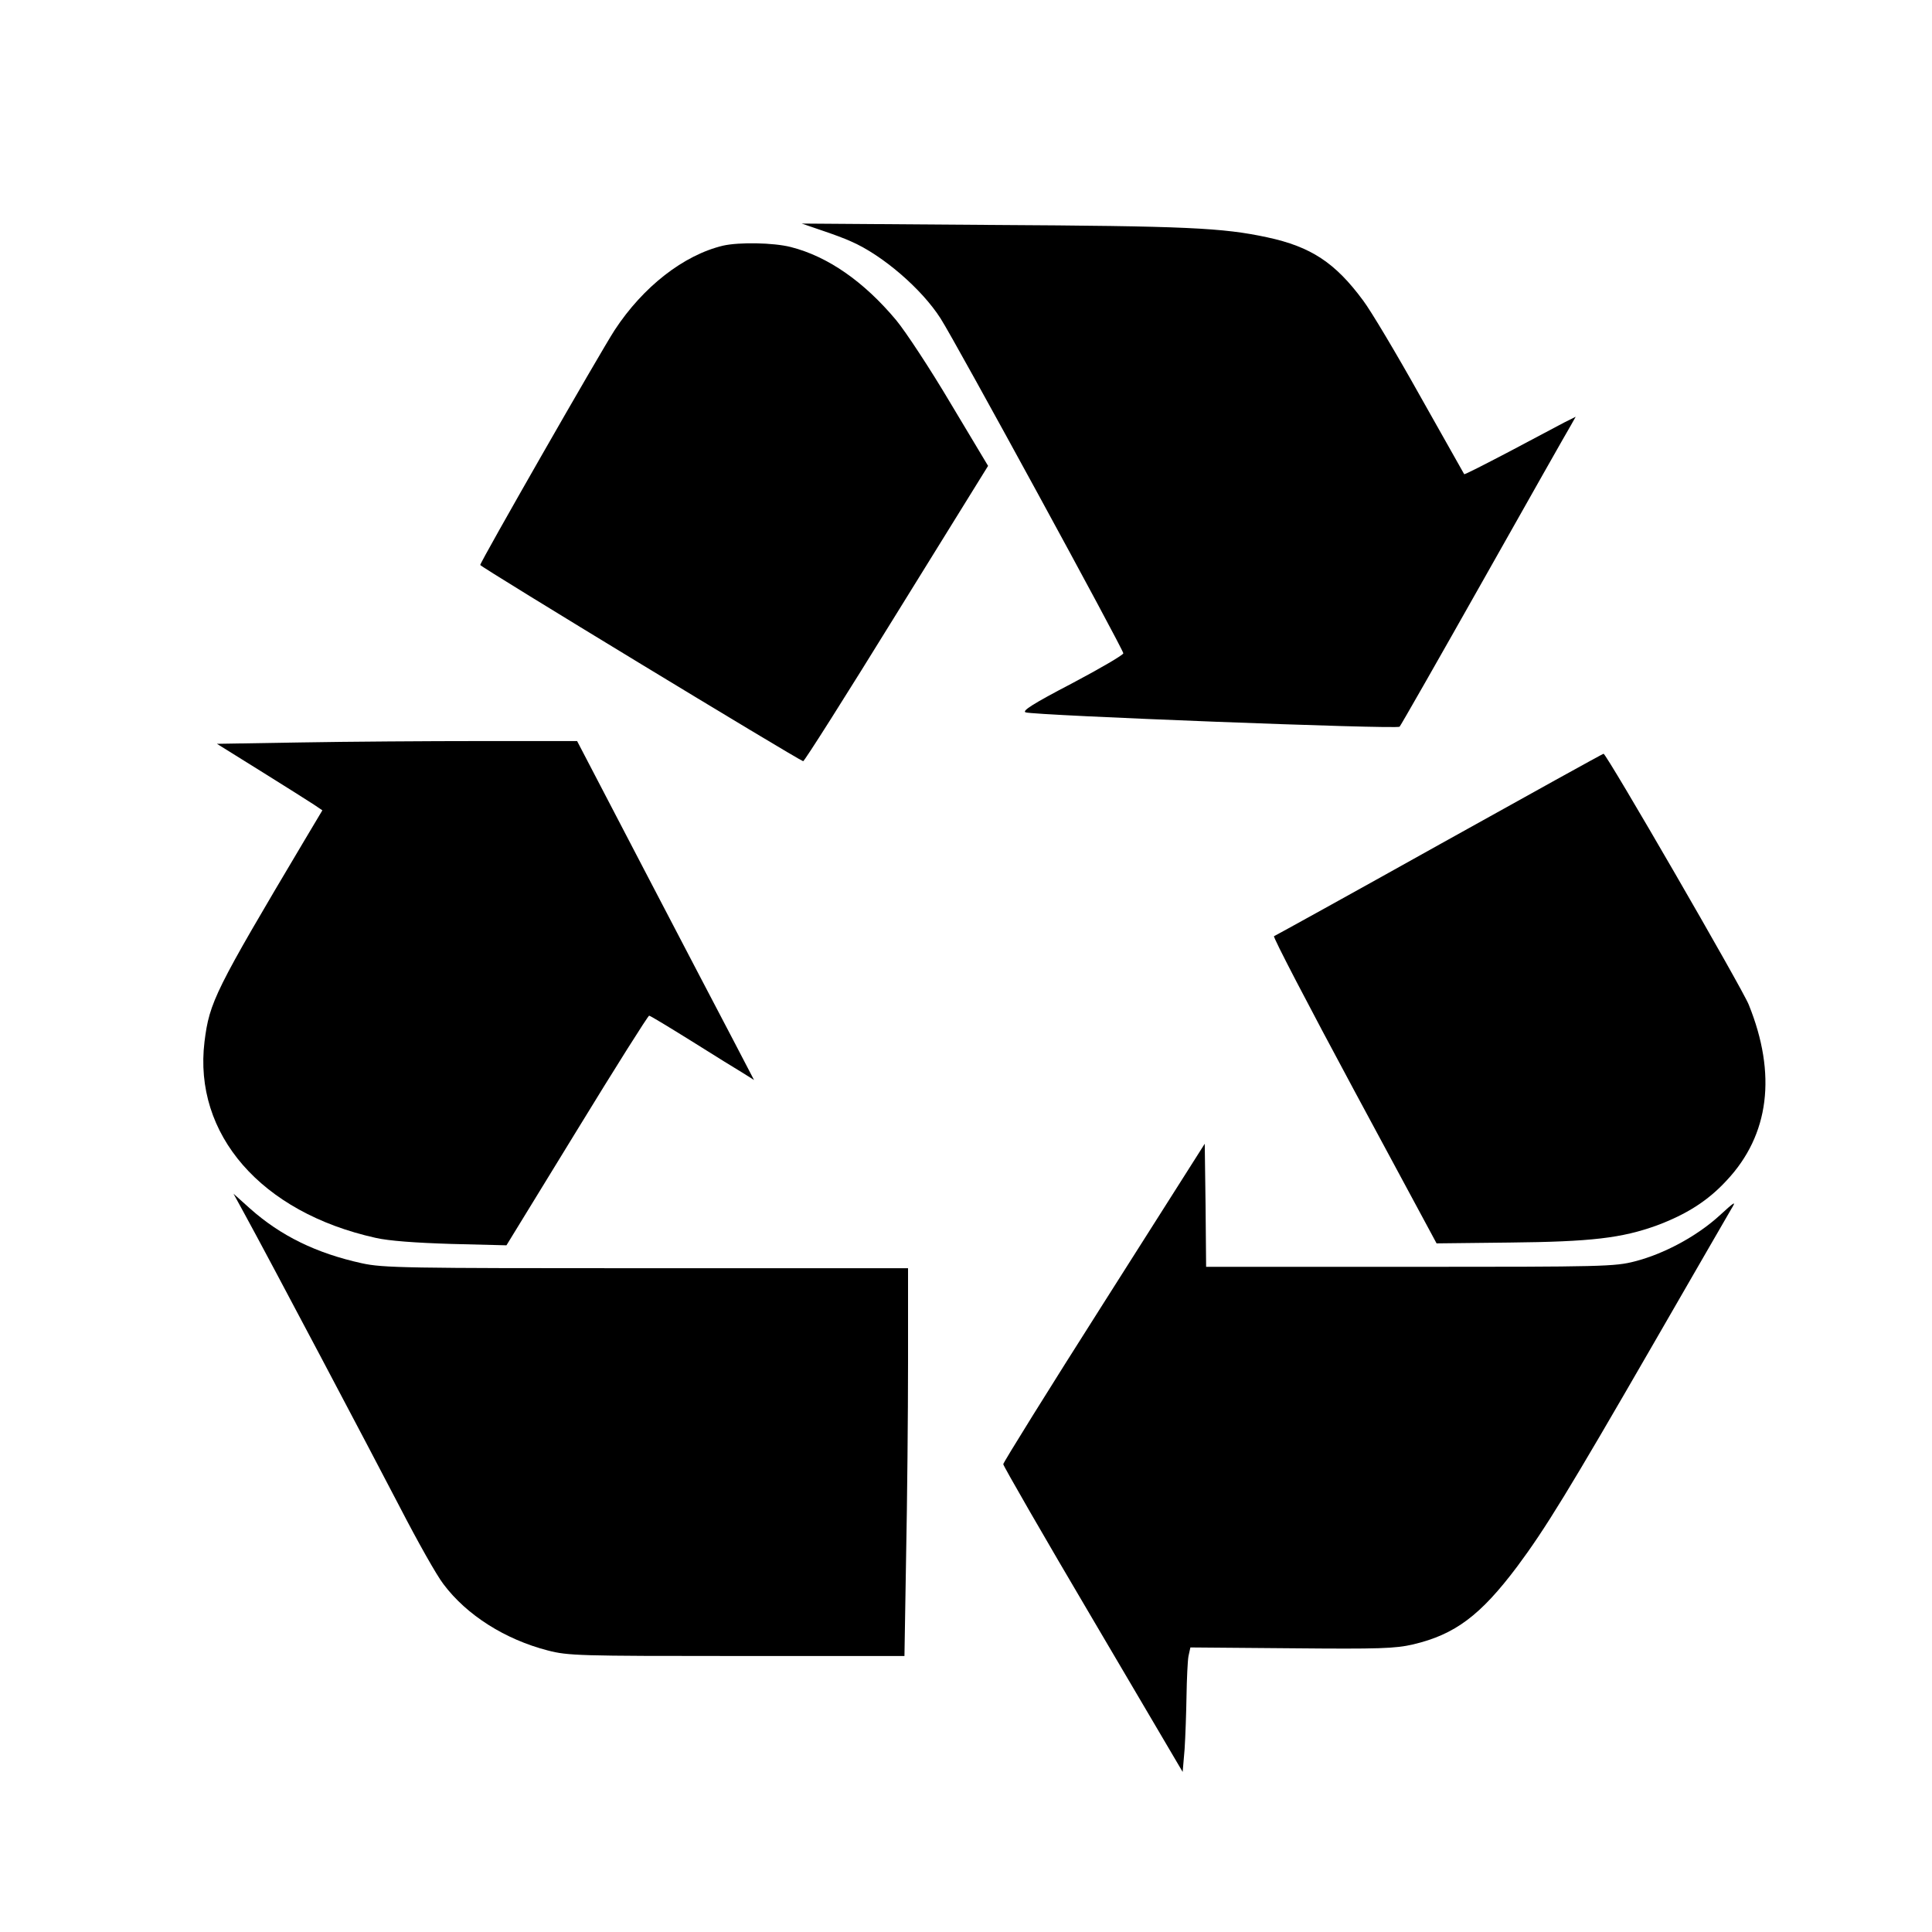
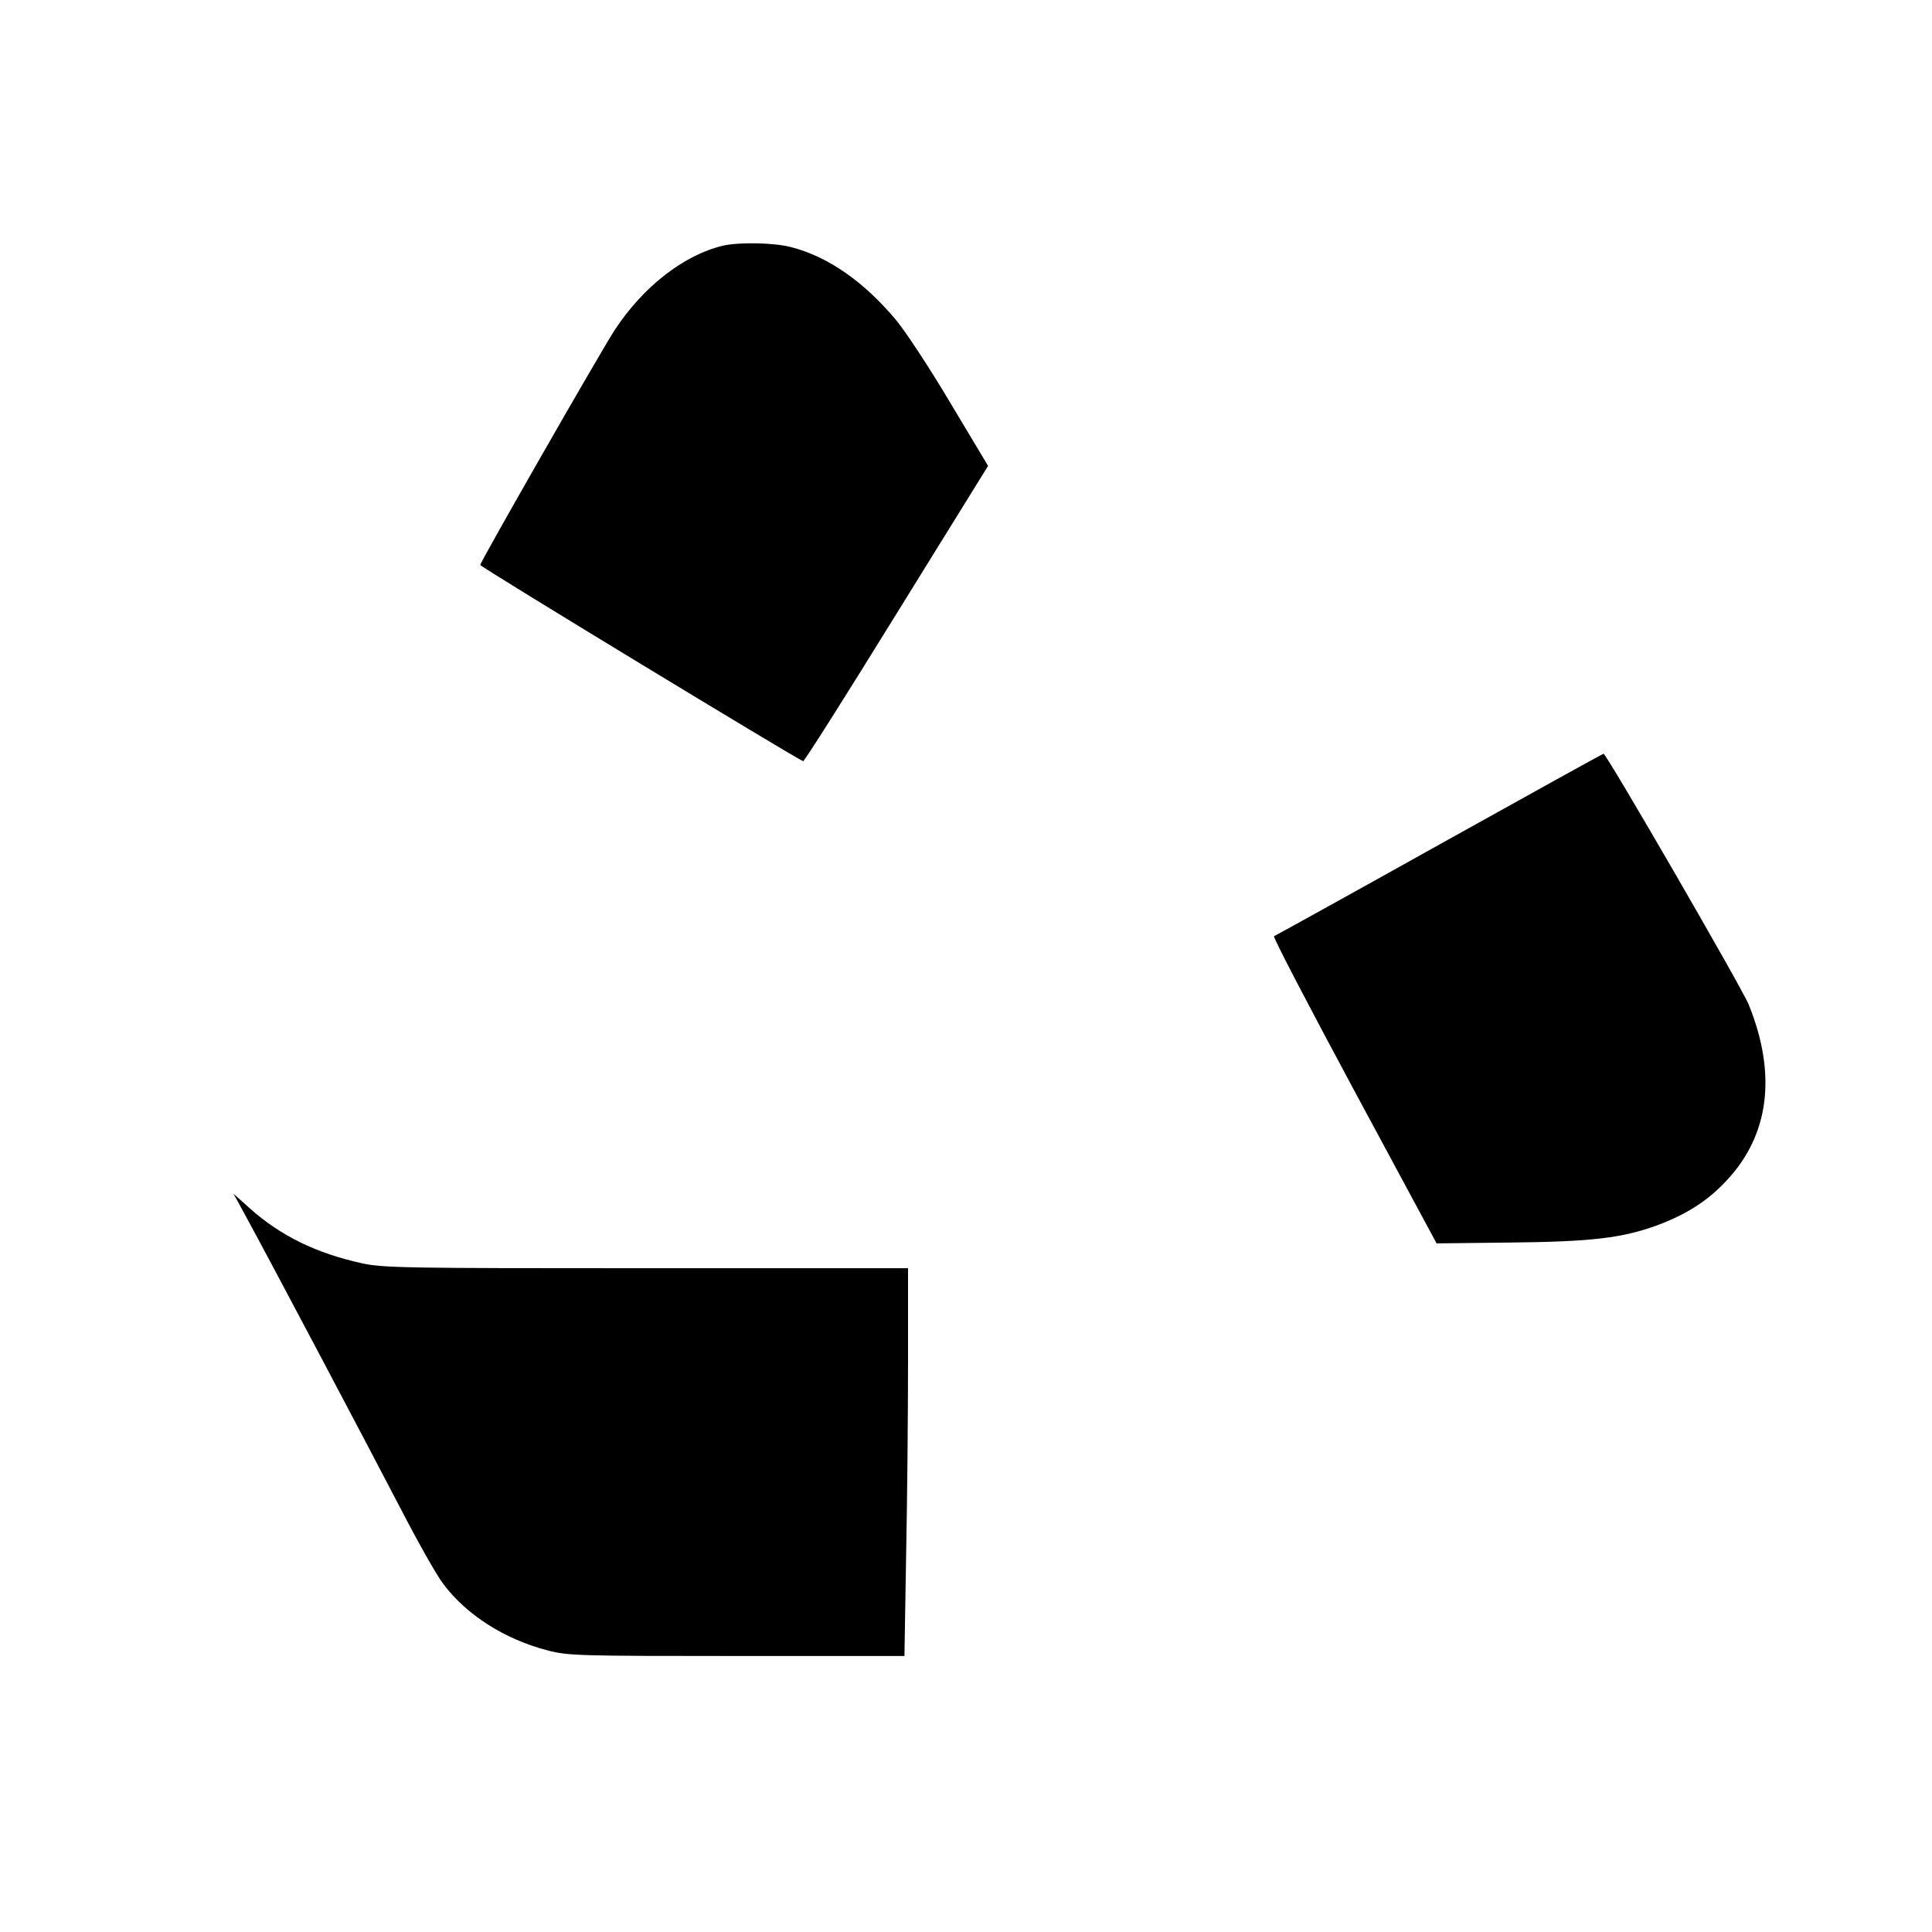
<svg xmlns="http://www.w3.org/2000/svg" version="1.0" width="700pt" height="700pt" viewBox="0 0 700 700" preserveAspectRatio="xMidYMid meet">
  <g transform="translate(0,700) scale(0.1,-0.1)" fill="#000000" stroke="none">
-     <path d="M2975 6166 c39 -13 88 -31 109 -41 113 -49 256 -172 324 -279 53 -82 662 -1199 662 -1213 0 -6 -84 -55 -186 -109 -142 -74 -182 -100 -168 -105 30 -11 1345 -62 1355 -52 4 4 141 244 304 533 163 289 305 540 316 558 l18 32 -42 -21 c-23 -12 -113 -60 -200 -106 -88 -46 -160 -83 -162 -81 -1 2 -73 129 -159 282 -86 154 -179 310 -207 347 -101 137 -189 195 -347 229 -162 35 -295 41 -997 45 l-690 5 70 -24z" />
    <path d="M2620 6110 c-143 -34 -290 -149 -393 -306 -52 -80 -487 -840 -487 -851 0 -7 1143 -701 1170 -711 4 -1 156 239 338 534 l332 536 -136 227 c-74 125 -163 260 -197 301 -117 140 -248 231 -382 265 -63 16 -187 18 -245 5z" />
-     <path d="M1090 4310 l-304 -5 159 -99 c88 -55 174 -109 192 -121 l31 -21 -65 -109 c-324 -545 -344 -585 -362 -729 -41 -336 205 -619 620 -711 48 -11 144 -18 274 -22 l200 -5 255 416 c140 229 258 416 262 416 4 0 73 -42 155 -93 81 -51 165 -103 187 -116 l38 -24 -75 144 c-42 79 -186 356 -321 614 l-245 470 -348 0 c-191 0 -485 -2 -653 -5z" />
    <path d="M5215 3940 c-324 -181 -594 -330 -599 -332 -5 -2 126 -253 290 -558 l299 -555 265 3 c295 3 406 16 533 62 107 40 185 89 253 163 155 165 182 385 80 637 -23 58 -516 910 -526 909 -3 0 -270 -148 -595 -329z" />
-     <path d="M4000 2281 c-201 -316 -365 -580 -365 -586 0 -6 146 -260 325 -563 l325 -552 7 82 c3 46 6 133 7 194 1 61 4 126 7 143 l7 32 366 -3 c319 -3 376 -1 441 14 152 36 244 105 377 282 102 137 186 274 493 806 144 250 272 471 283 490 19 31 13 27 -46 -27 -81 -73 -198 -136 -303 -163 -73 -19 -114 -20 -815 -20 l-739 0 -2 223 -3 223 -365 -575z" />
    <path d="M887 2600 c91 -166 457 -859 563 -1063 62 -120 132 -245 157 -277 84 -112 223 -200 378 -240 74 -19 110 -20 685 -20 l607 0 6 362 c4 199 7 515 7 702 l0 341 -948 0 c-875 0 -953 1 -1031 18 -164 36 -294 99 -406 199 l-59 53 41 -75z" />
  </g>
</svg>